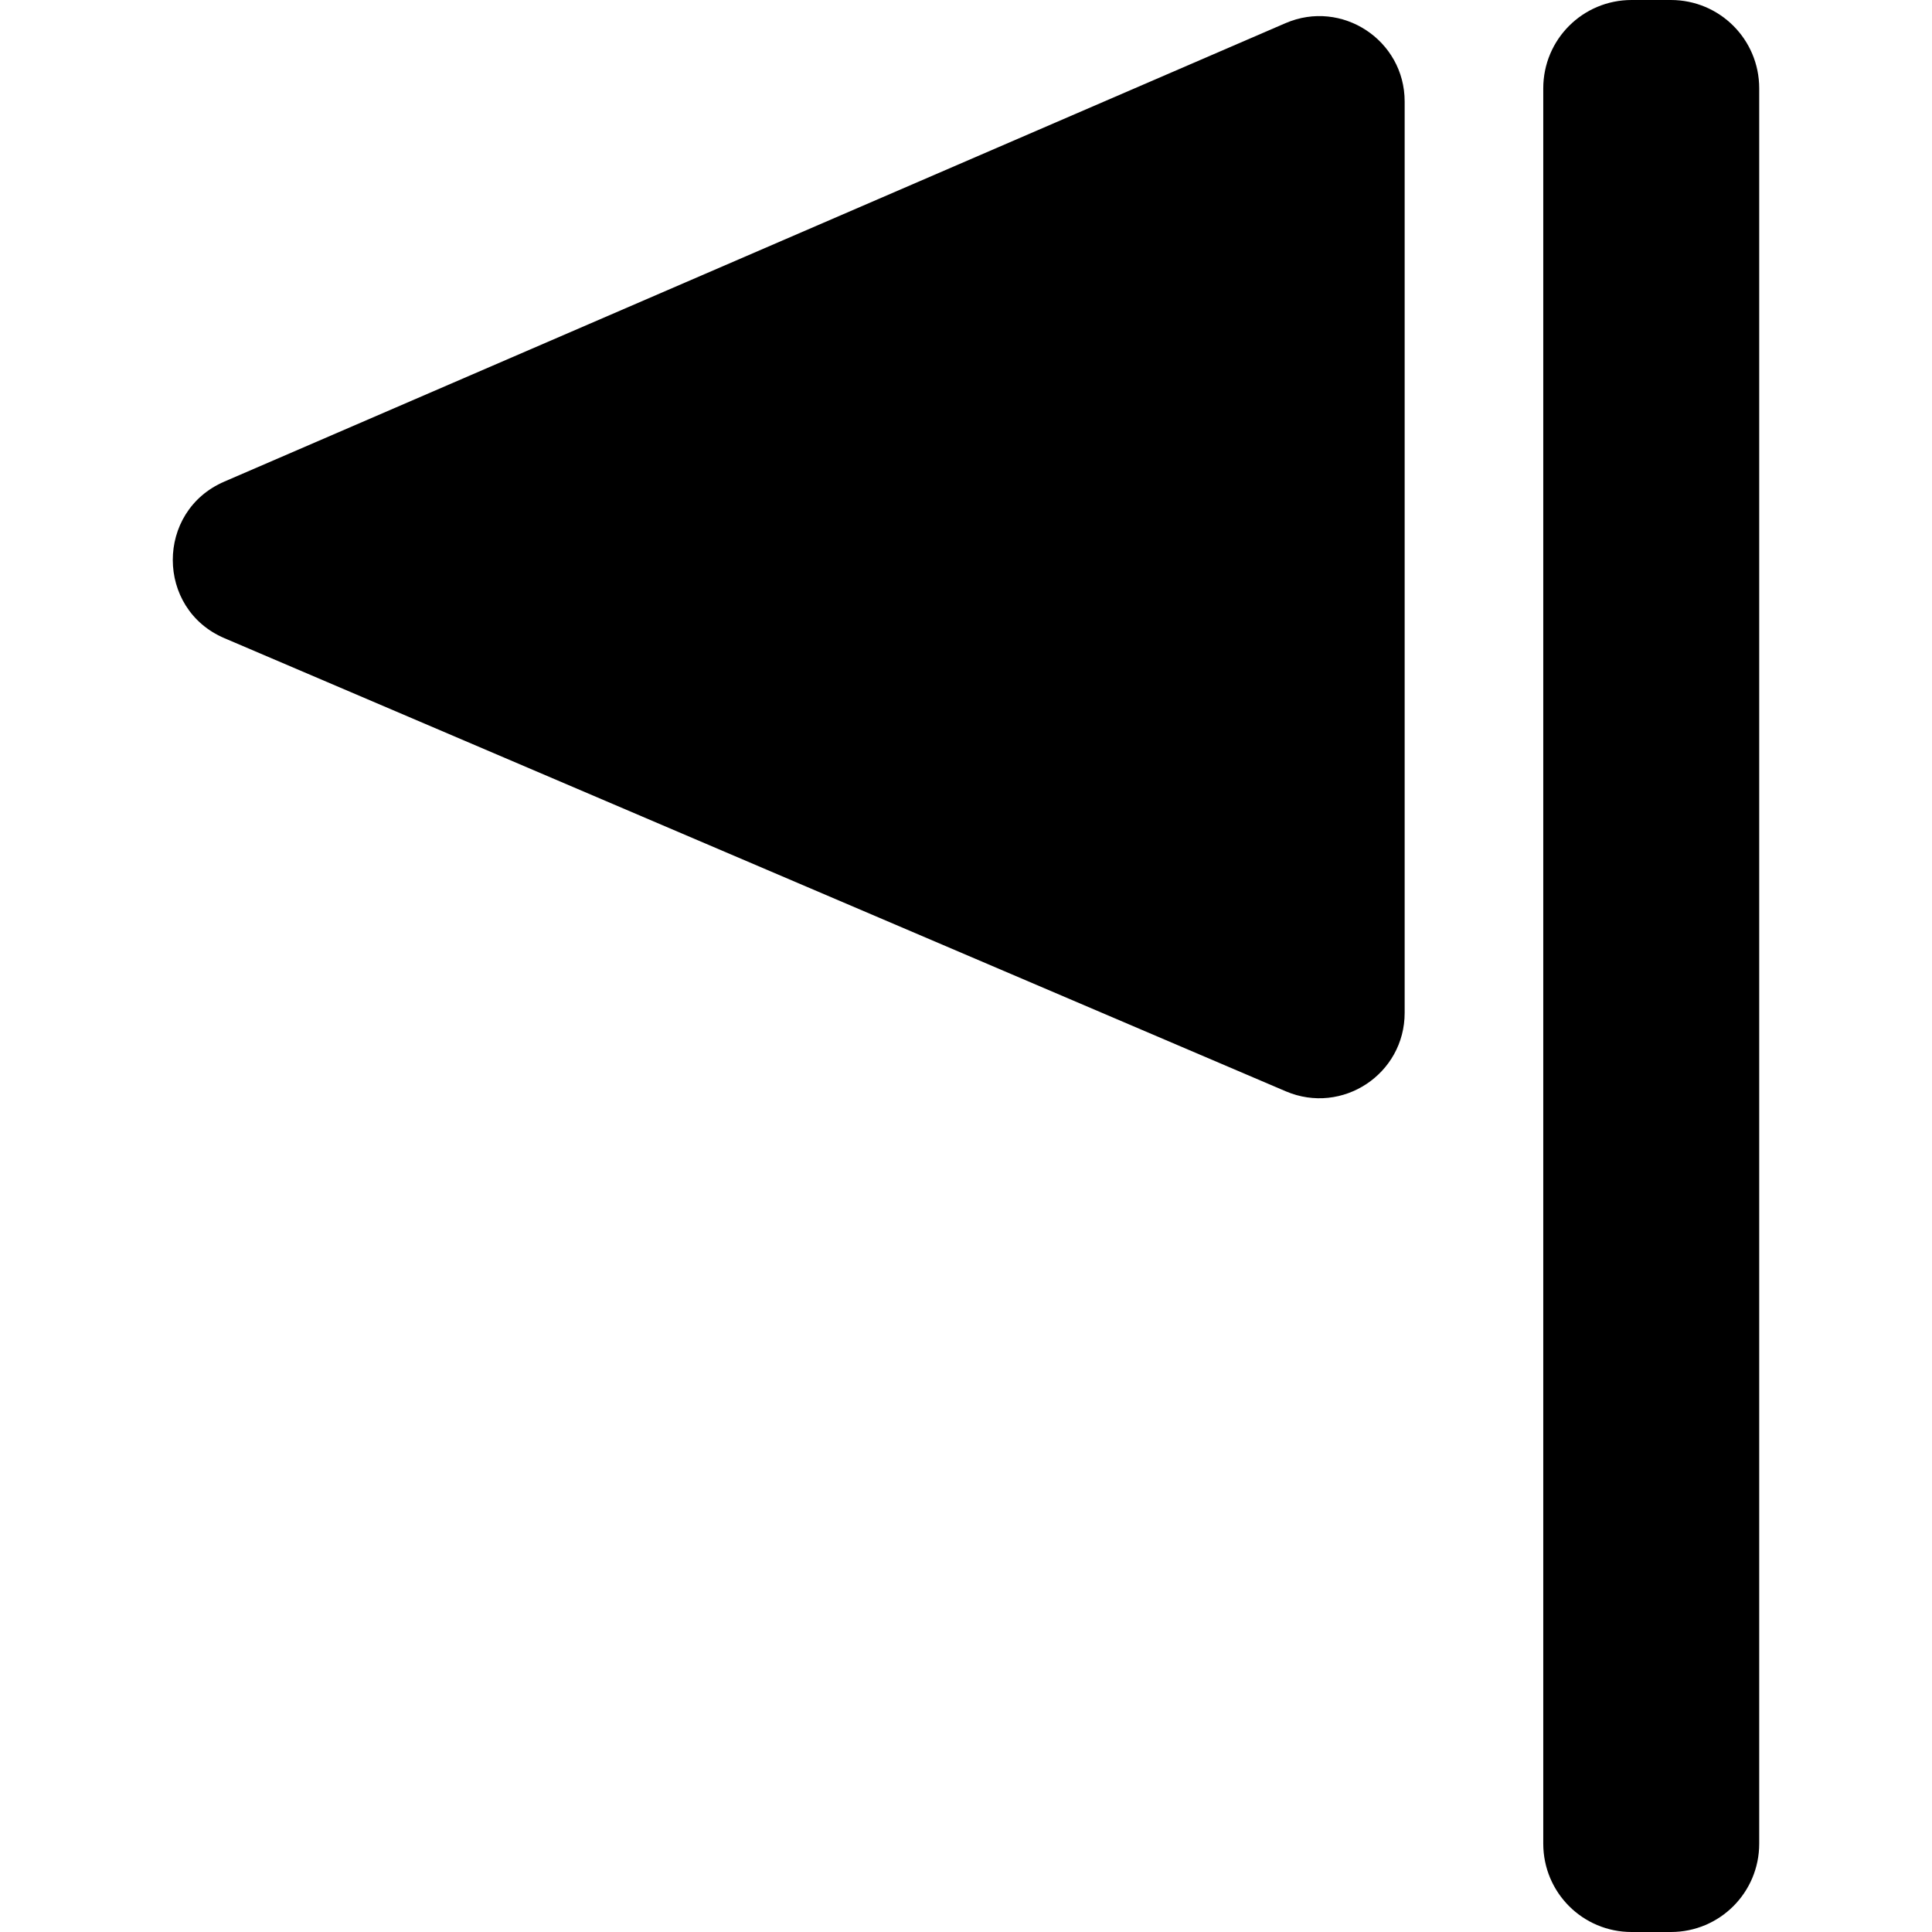
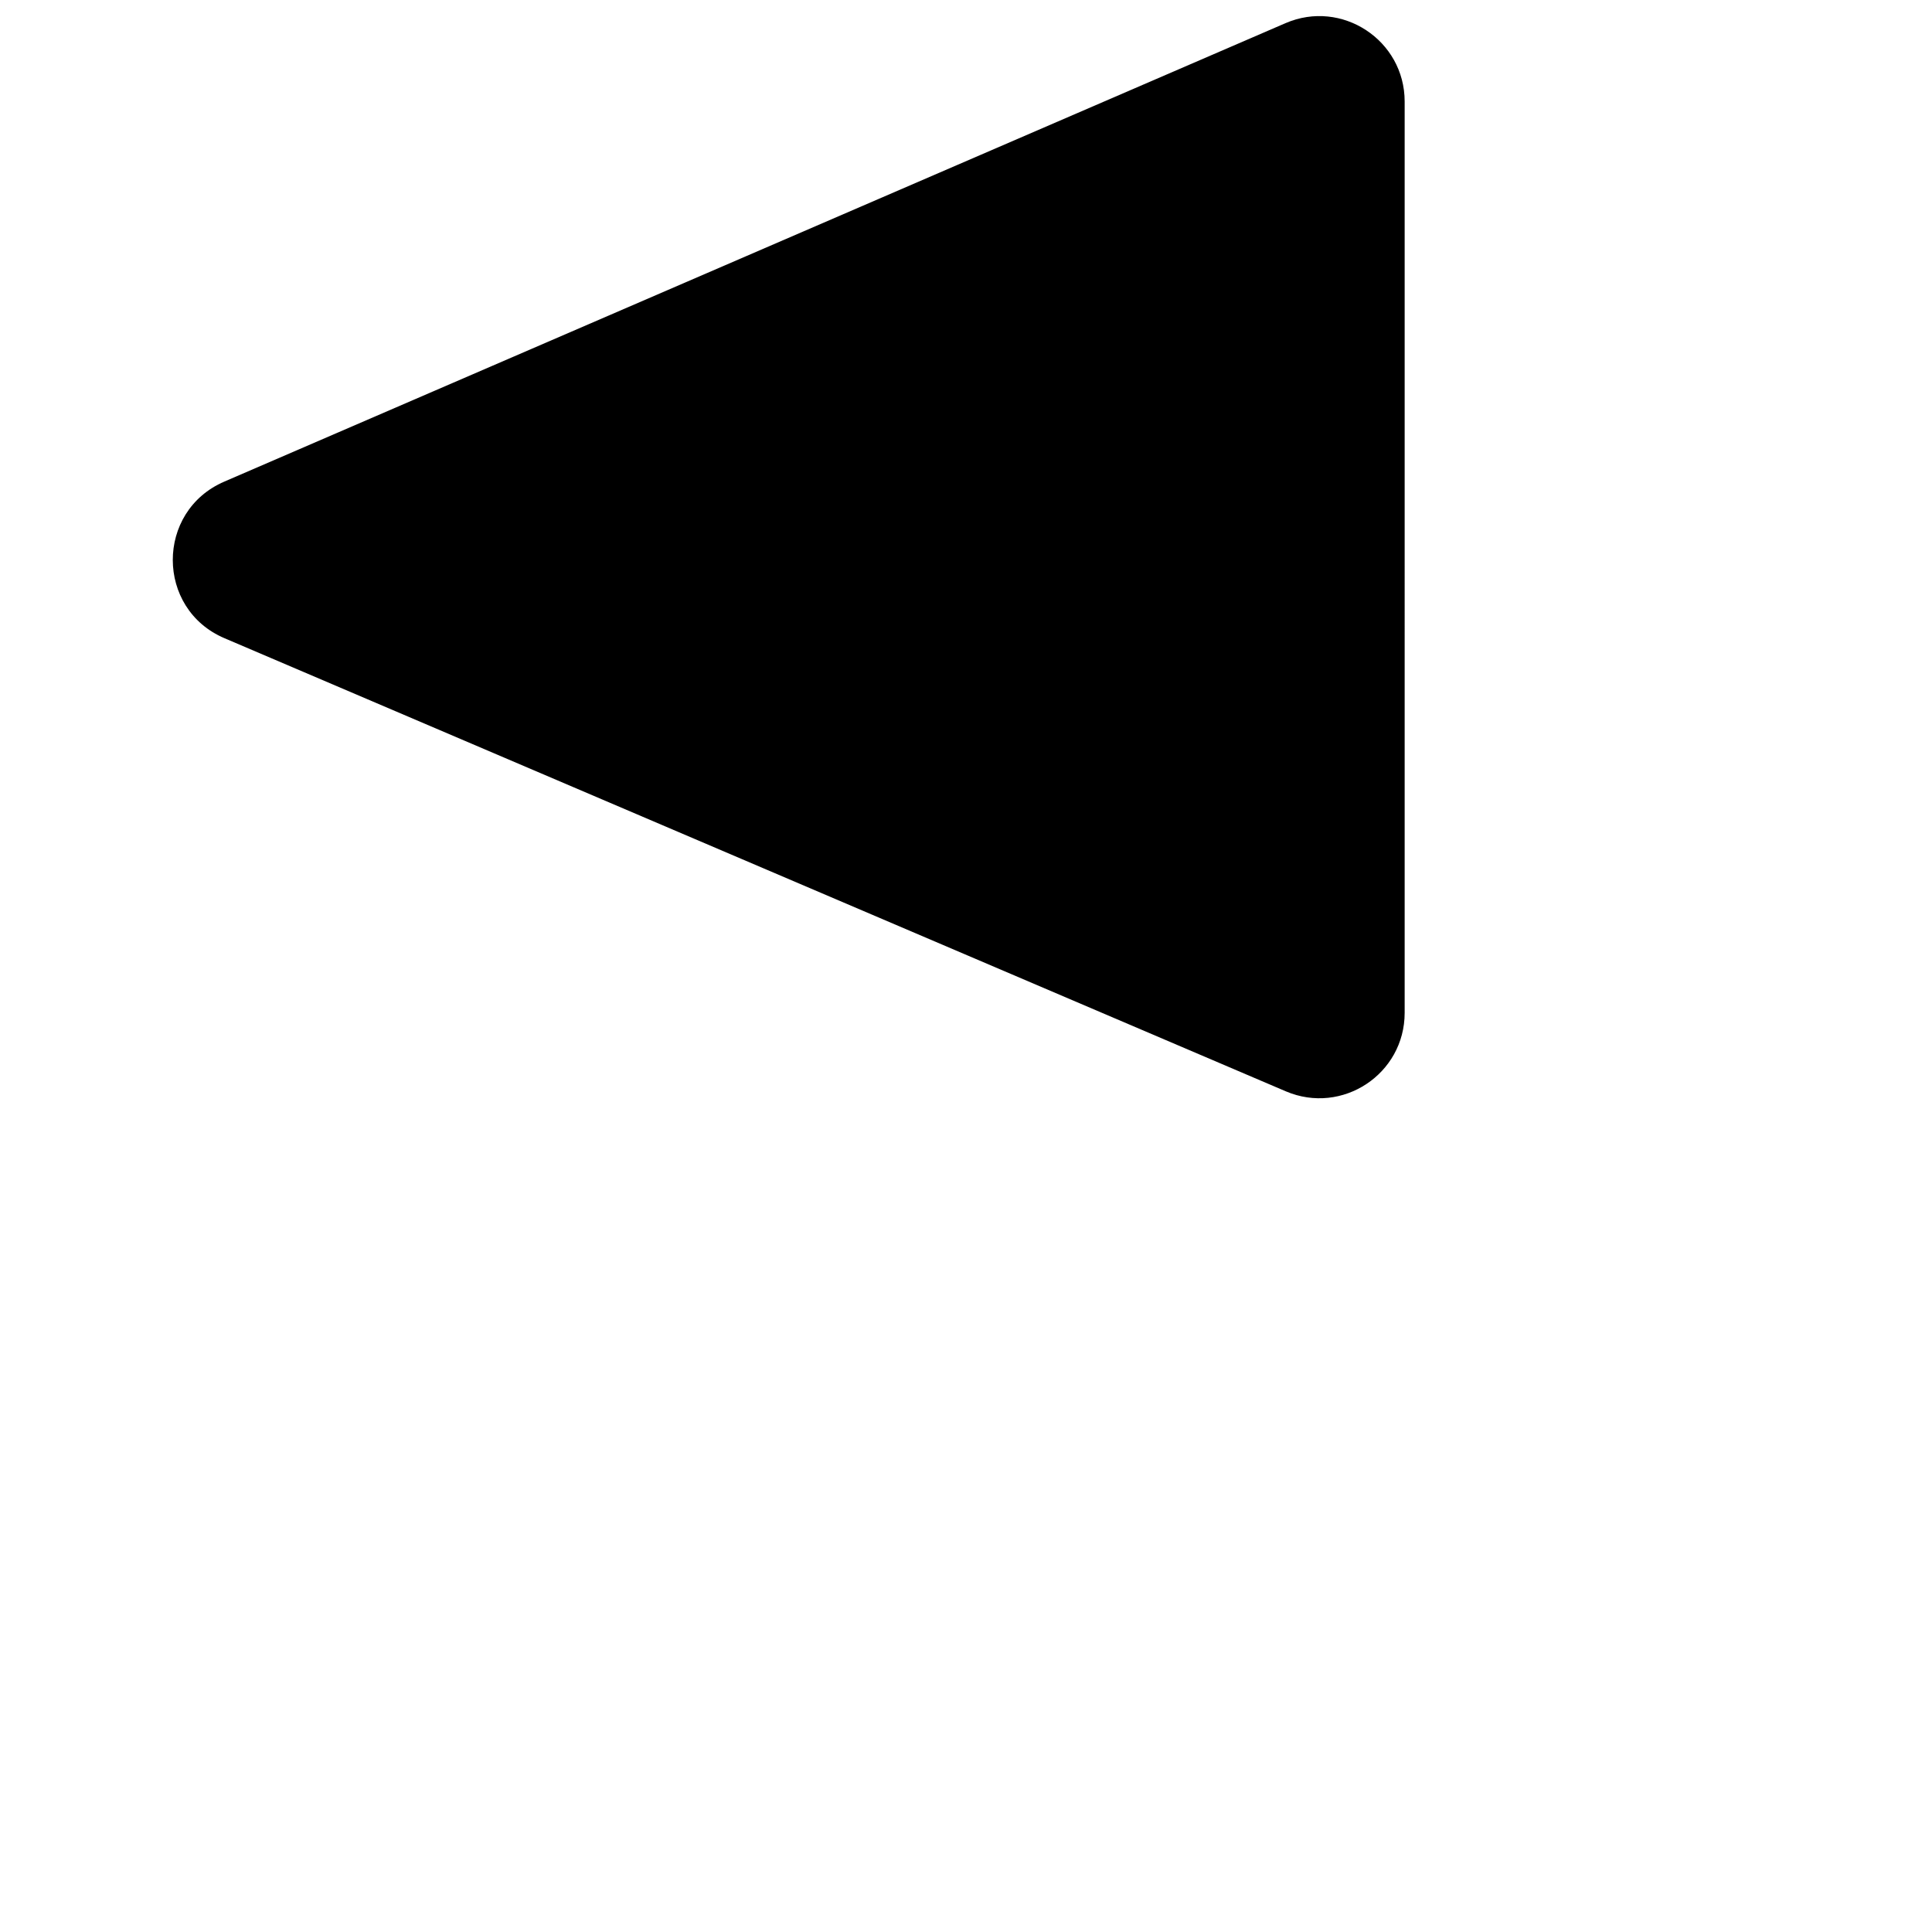
<svg xmlns="http://www.w3.org/2000/svg" version="1.1" id="Capa_1" x="0px" y="0px" width="984.099px" height="984.1px" viewBox="0 0 984.099 984.1" style="enable-background:new 0 0 984.099 984.1;" xml:space="preserve">
  <g>
    <path d="M114.387,325.1l540.601,230.8c28.699,12.199,60.5-8.801,60.5-40V51.7c0-31.2-32-52.3-60.7-39.9l-540.5,233.5   C79.187,260.4,79.287,310.2,114.387,325.1z" />
-     <path d="M851.087,0h-20c-24.9,0-45,20.1-45,45v894.1c0,24.9,20.1,45,45,45h20c24.9,0,45-20.1,45-45V45   C896.087,20.1,875.988,0,851.087,0z" />
  </g>
  <g>
</g>
  <g>
</g>
  <g>
</g>
  <g>
</g>
  <g>
</g>
  <g>
</g>
  <g>
</g>
  <g>
</g>
  <g>
</g>
  <g>
</g>
  <g>
</g>
  <g>
</g>
  <g>
</g>
  <g>
</g>
  <g>
</g>
</svg>